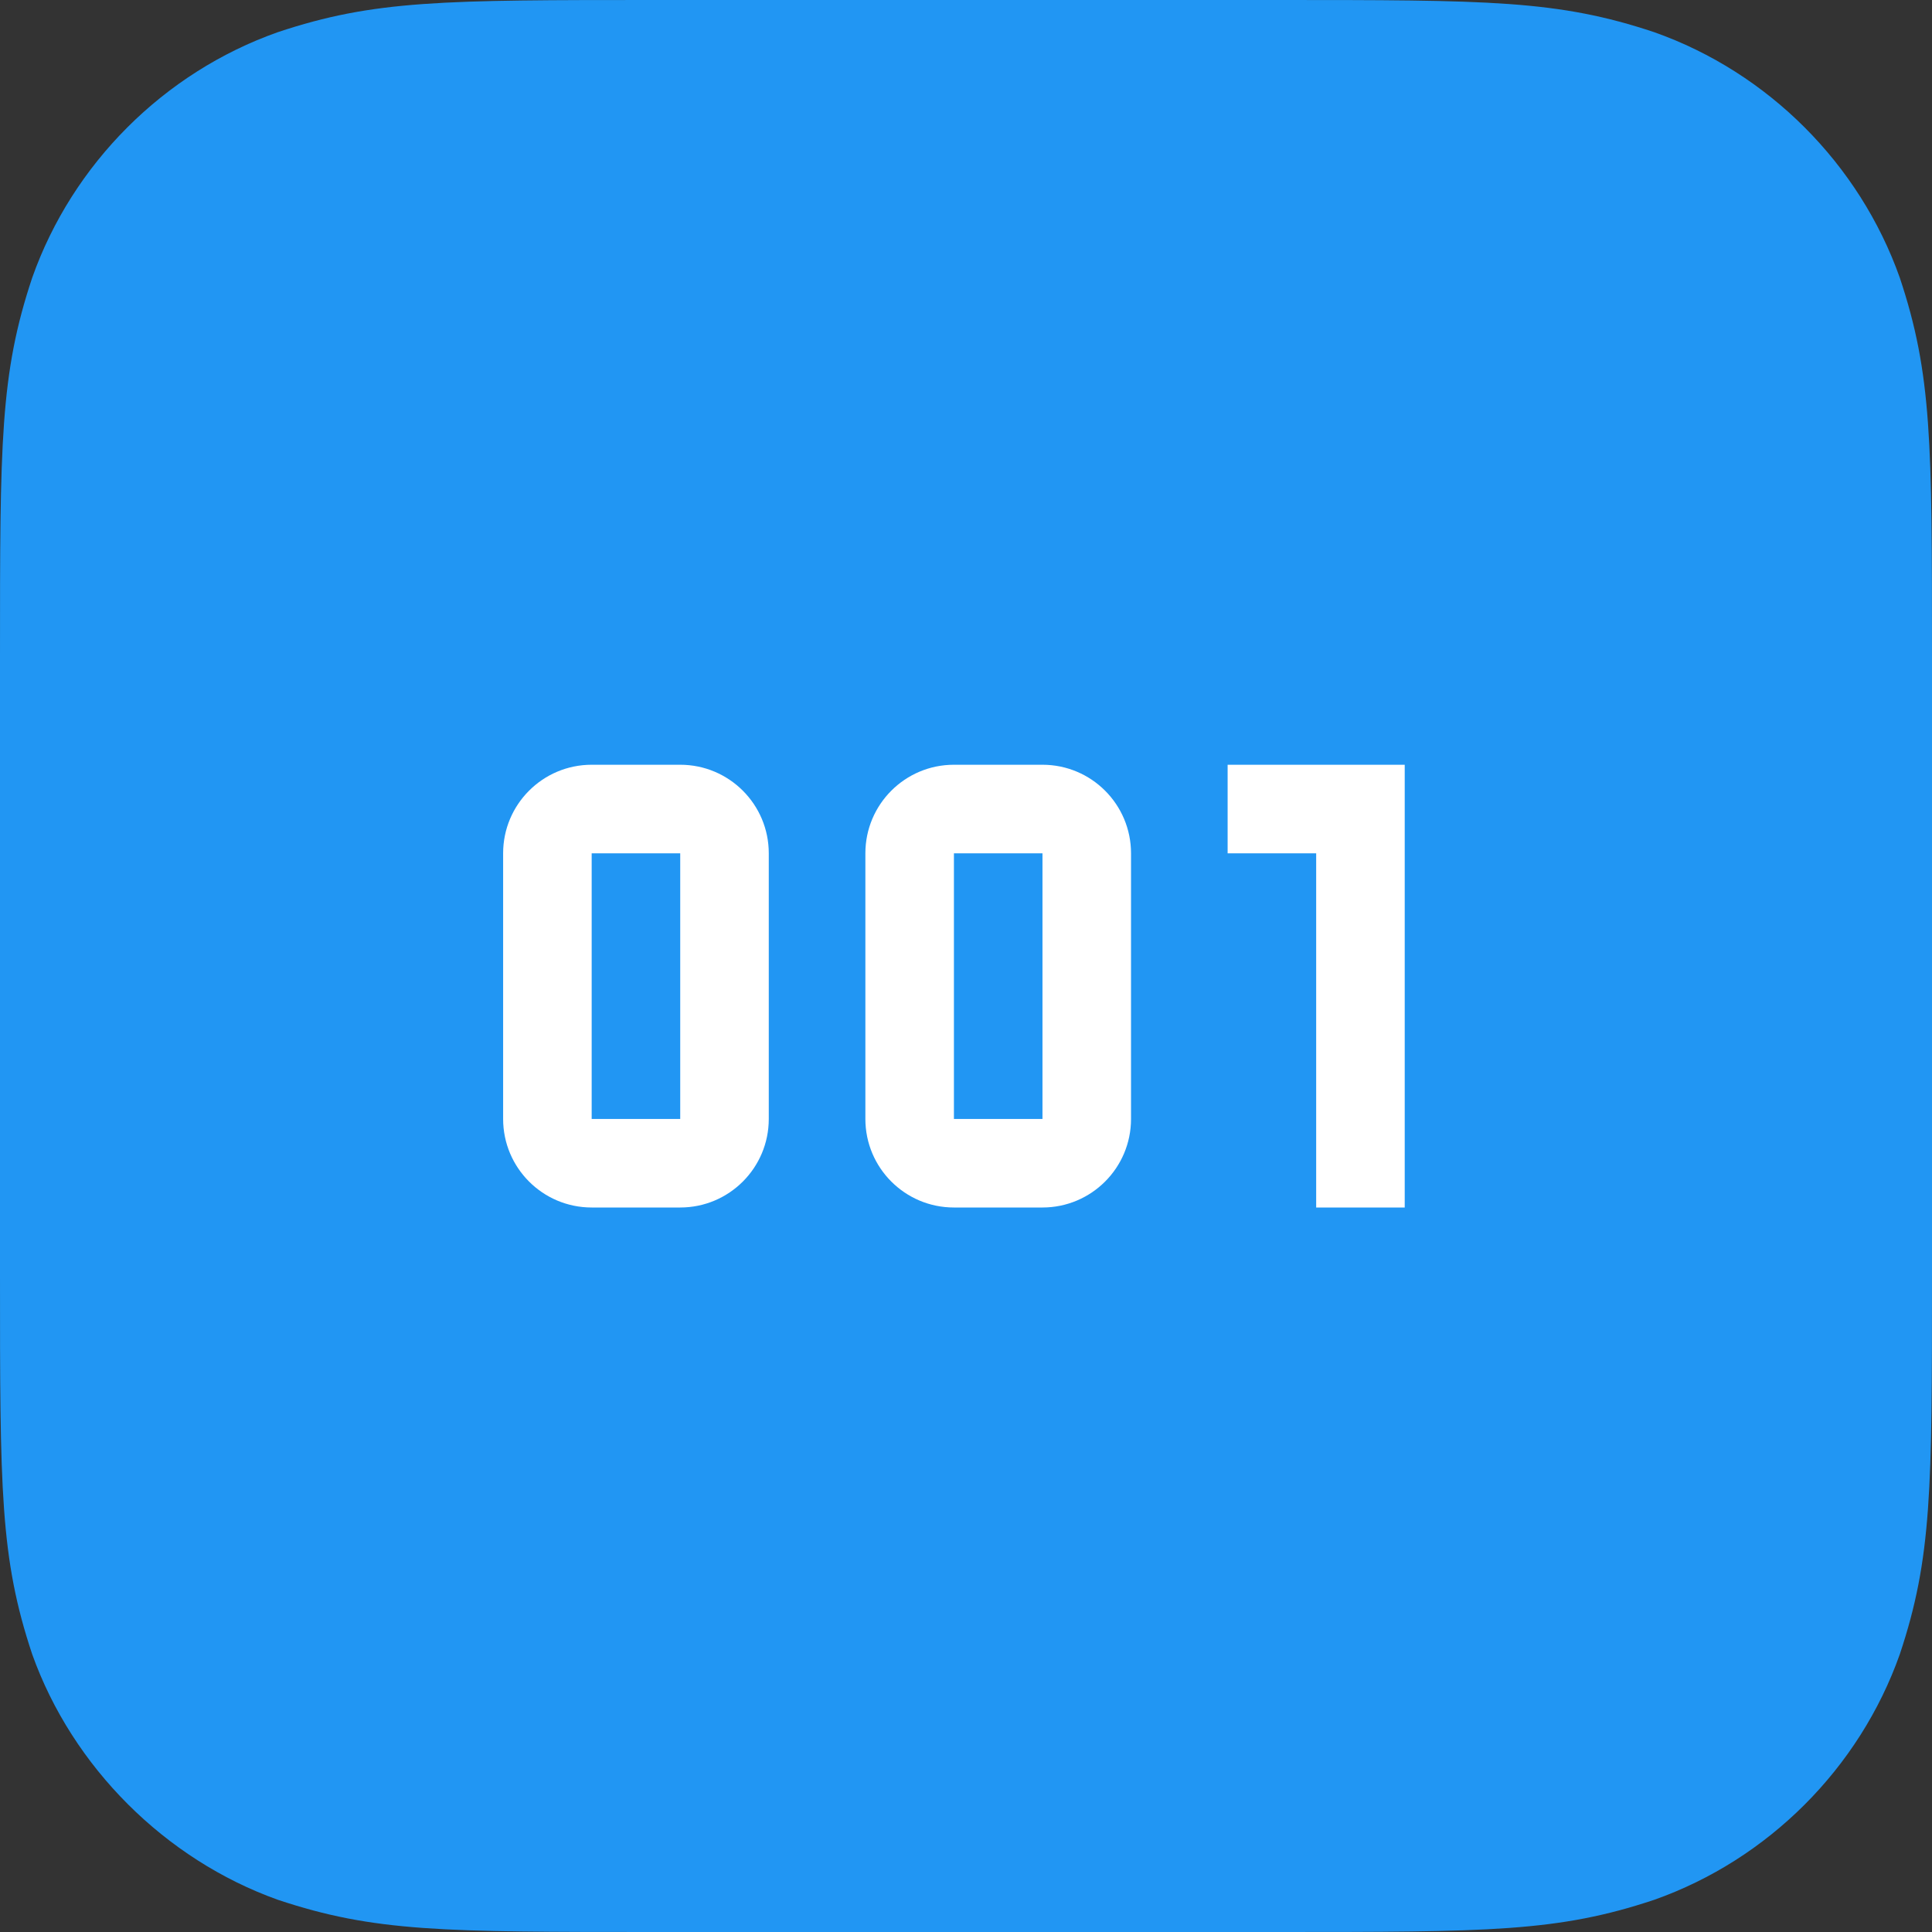
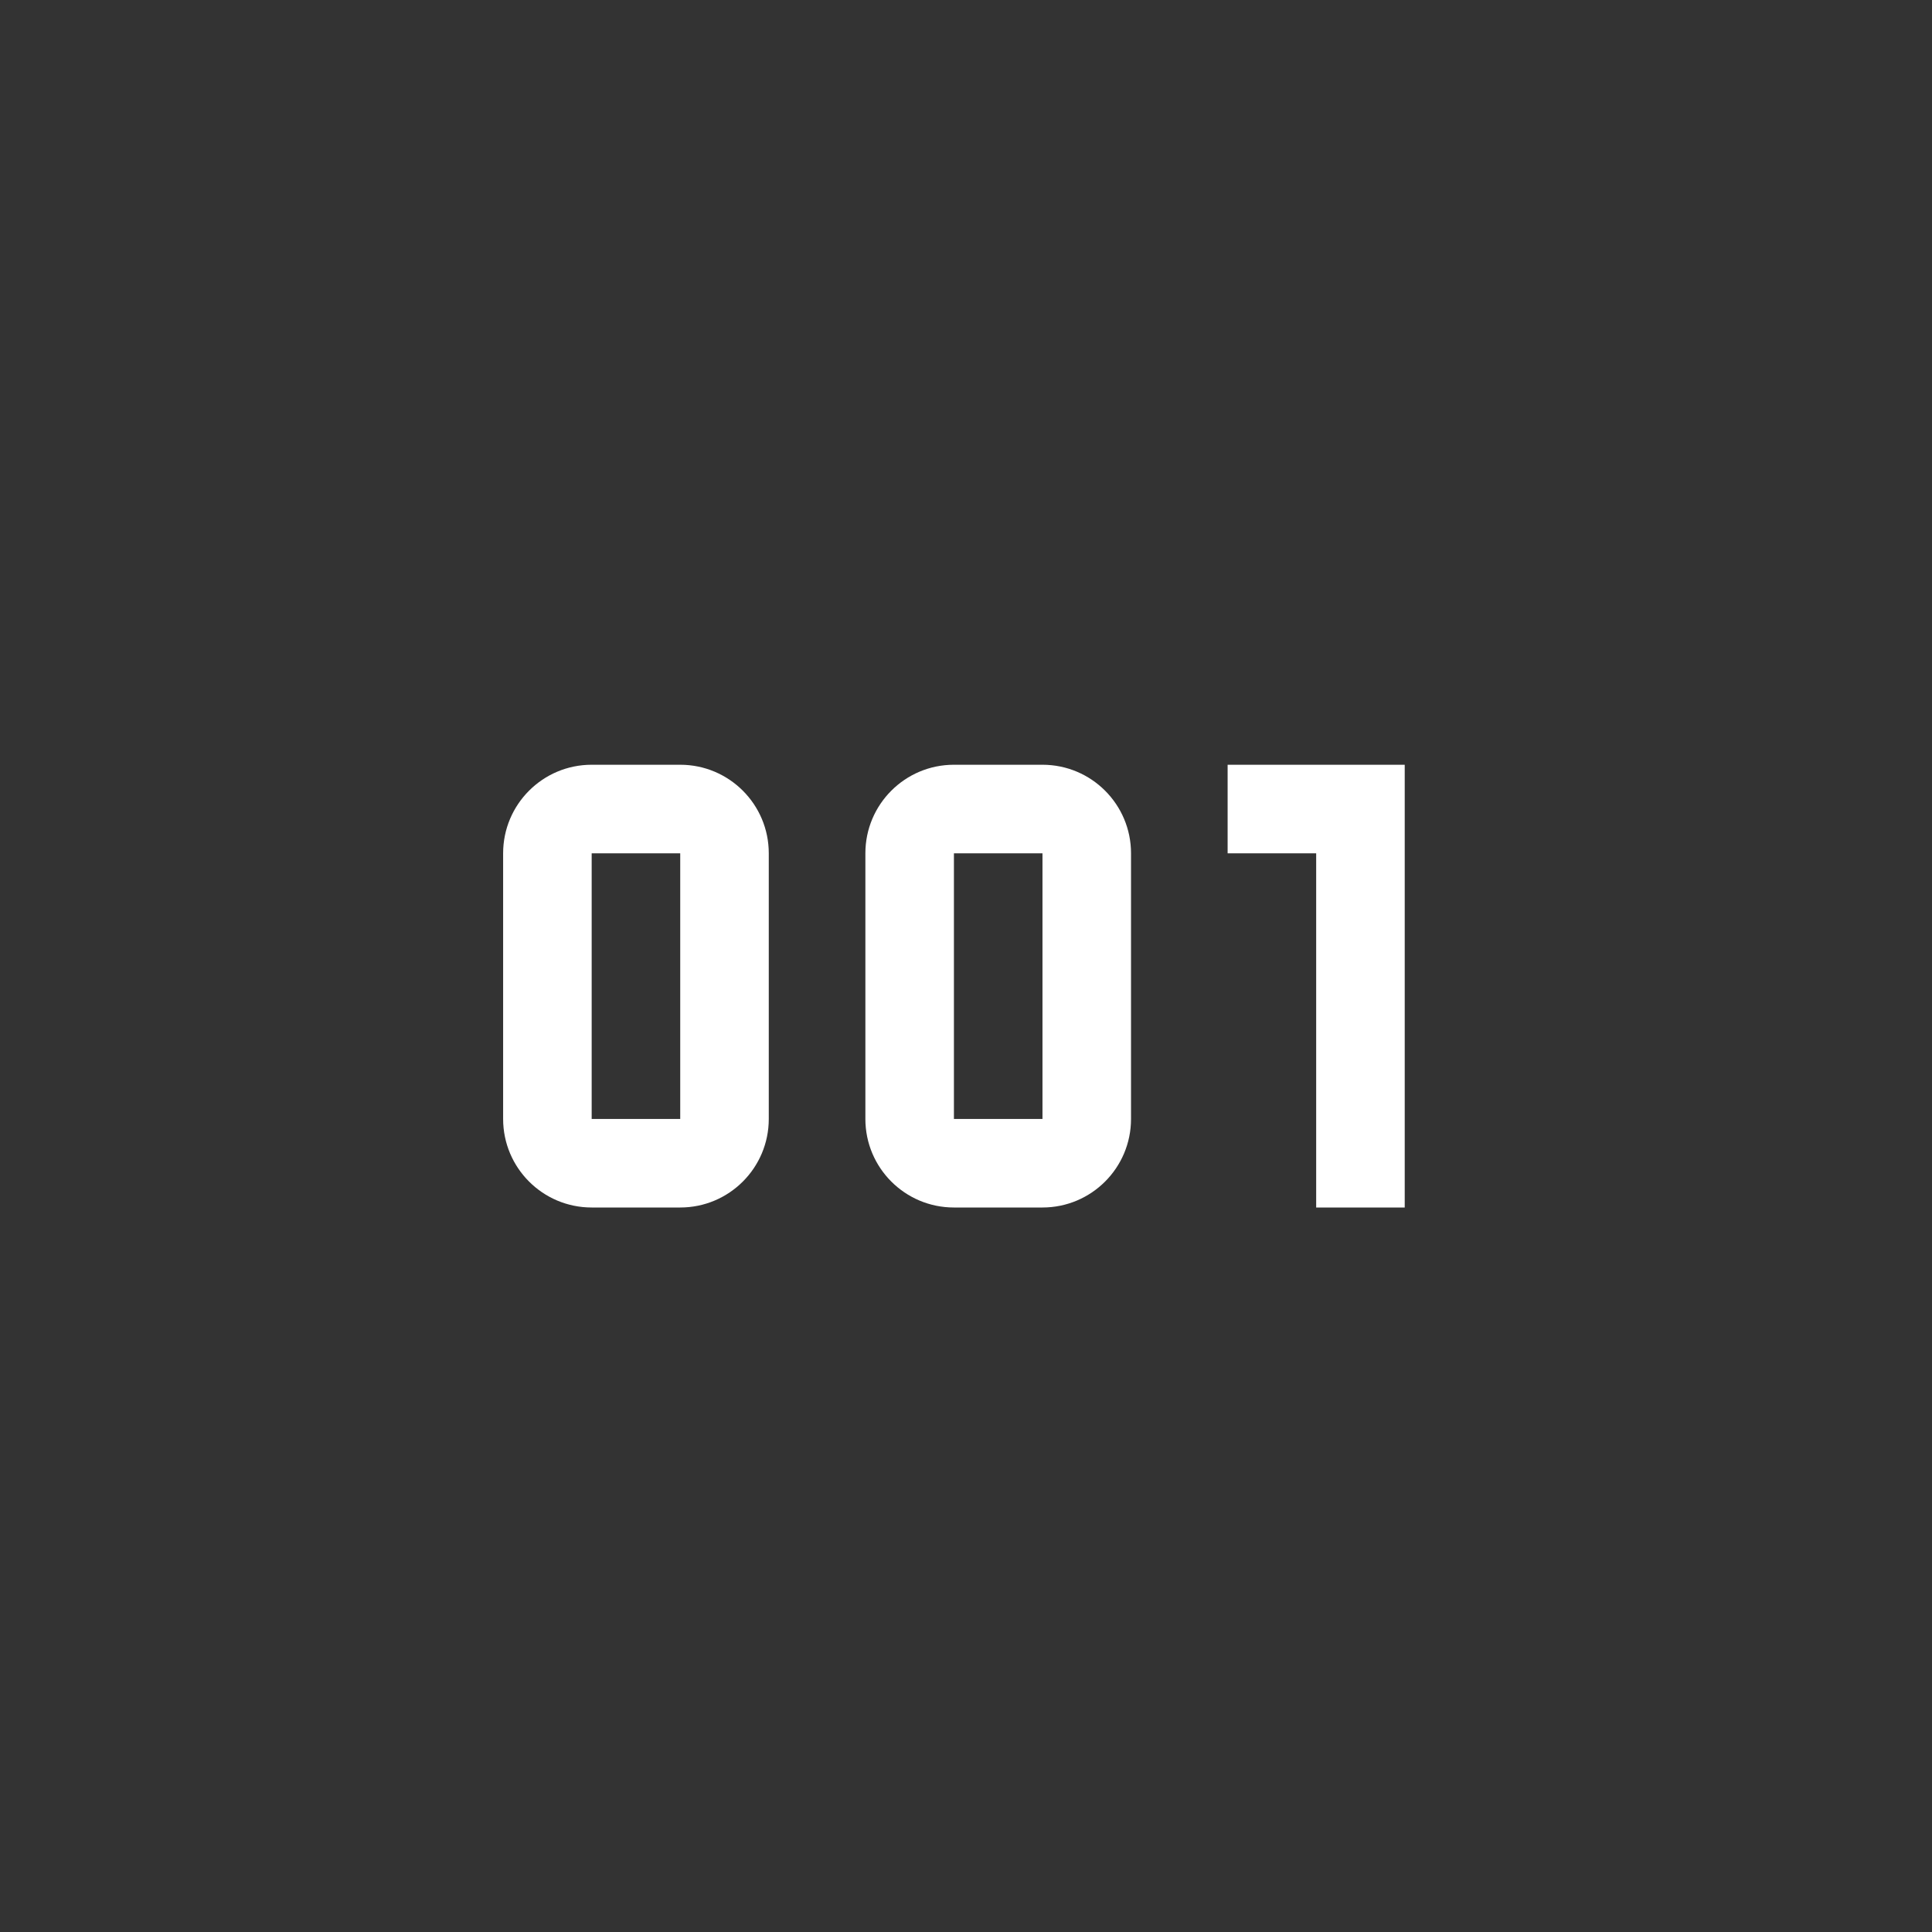
<svg xmlns="http://www.w3.org/2000/svg" width="48" height="48" viewBox="0 0 48 48">
  <rect x="0" y="0" width="48" height="48" fill="#333333" stroke="none" />
  <g fill="none" fill-rule="evenodd">
-     <path fill="#2196F3" d="M31.68,48 C37,48 38.7,48 41.1,47.2 C43.928,46.2 46.2,43.928 47.2,41.1 C48,38.7 48,37 48,31.68 L48,16.32 C48,11 48,9.3 47.2,6.9 C46.198,4.072 43.928,1.8 41.1,0.8 C38.7,0 37,0 31.68,0 L16.32,0 C11,0 9.3,0 6.9,0.8 C4.072,1.8 1.8,4.072 0.8,6.9 C0,9.3 0,11 0,16.32 L0,31.68 C0,37 0,38.7 0.8,41.1 C1.8,43.9 4.104,46.2 6.904,47.2 C9.304,48 11,48 16.32,48 L31.68,48 Z" />
    <path fill="#FFF" fill-rule="nonzero" d="M34.9,19 L34.9,30 L32.7,30 L32.7,21.2 L30.5,21.2 L30.5,19 L34.9,19 Z M25.9,19 C27.115,19 28.1,19.985 28.1,21.2 L28.1,27.8 C28.1,29.015 27.115,30 25.9,30 L23.7,30 C22.485,30 21.5,29.015 21.5,27.8 L21.5,21.2 C21.5,19.985 22.485,19 23.7,19 L25.9,19 Z M16.9,19 C18.115,19 19.1,19.985 19.1,21.2 L19.1,27.8 C19.1,29.015 18.115,30 16.9,30 L14.7,30 C13.485,30 12.5,29.015 12.5,27.8 L12.5,21.2 C12.5,19.985 13.485,19 14.7,19 L16.9,19 Z M25.9,21.2 L23.7,21.2 L23.7,27.8 L25.9,27.8 L25.9,21.2 Z M16.9,21.2 L14.7,21.2 L14.7,27.8 L16.9,27.8 L16.9,21.2 Z" />
  </g>
</svg>